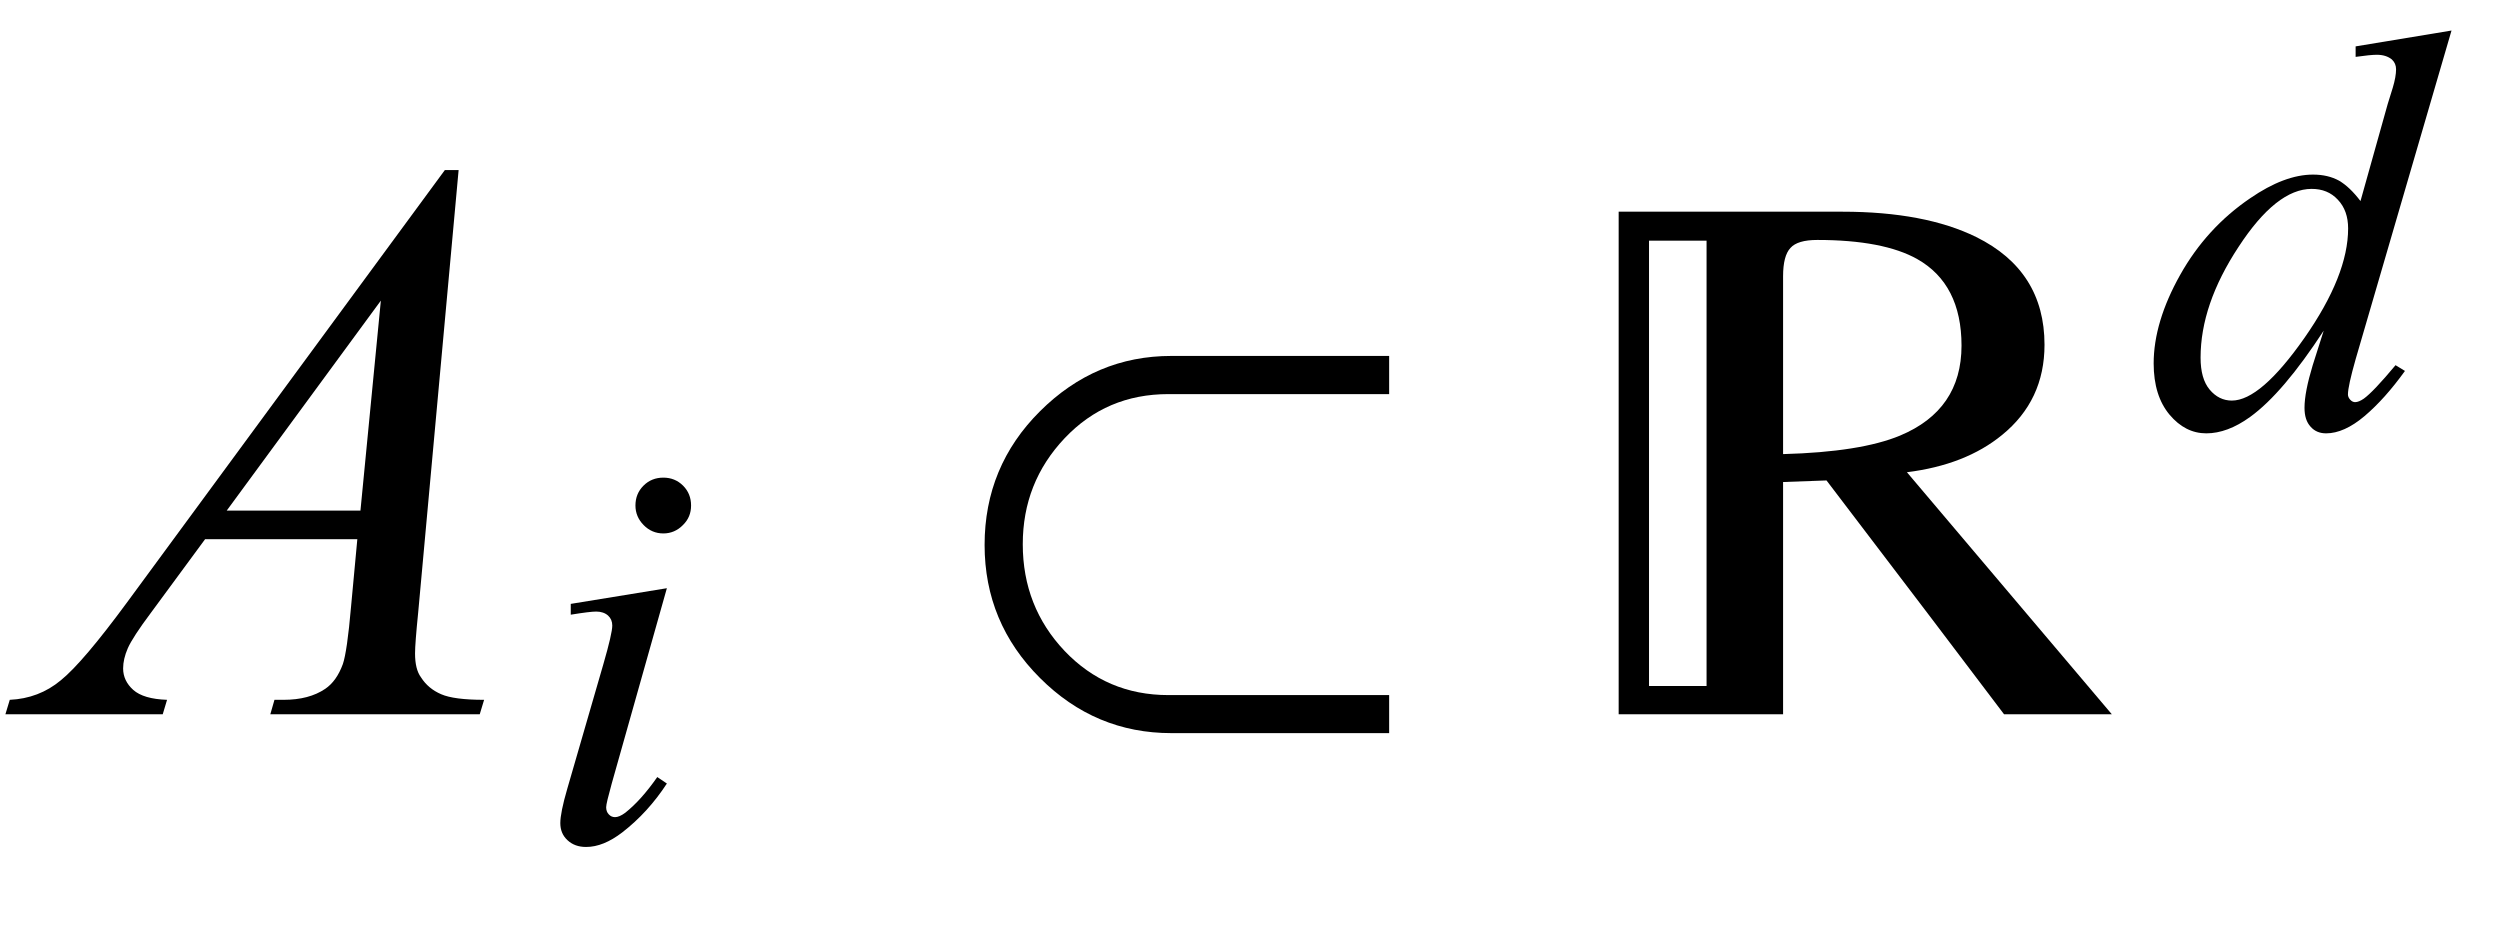
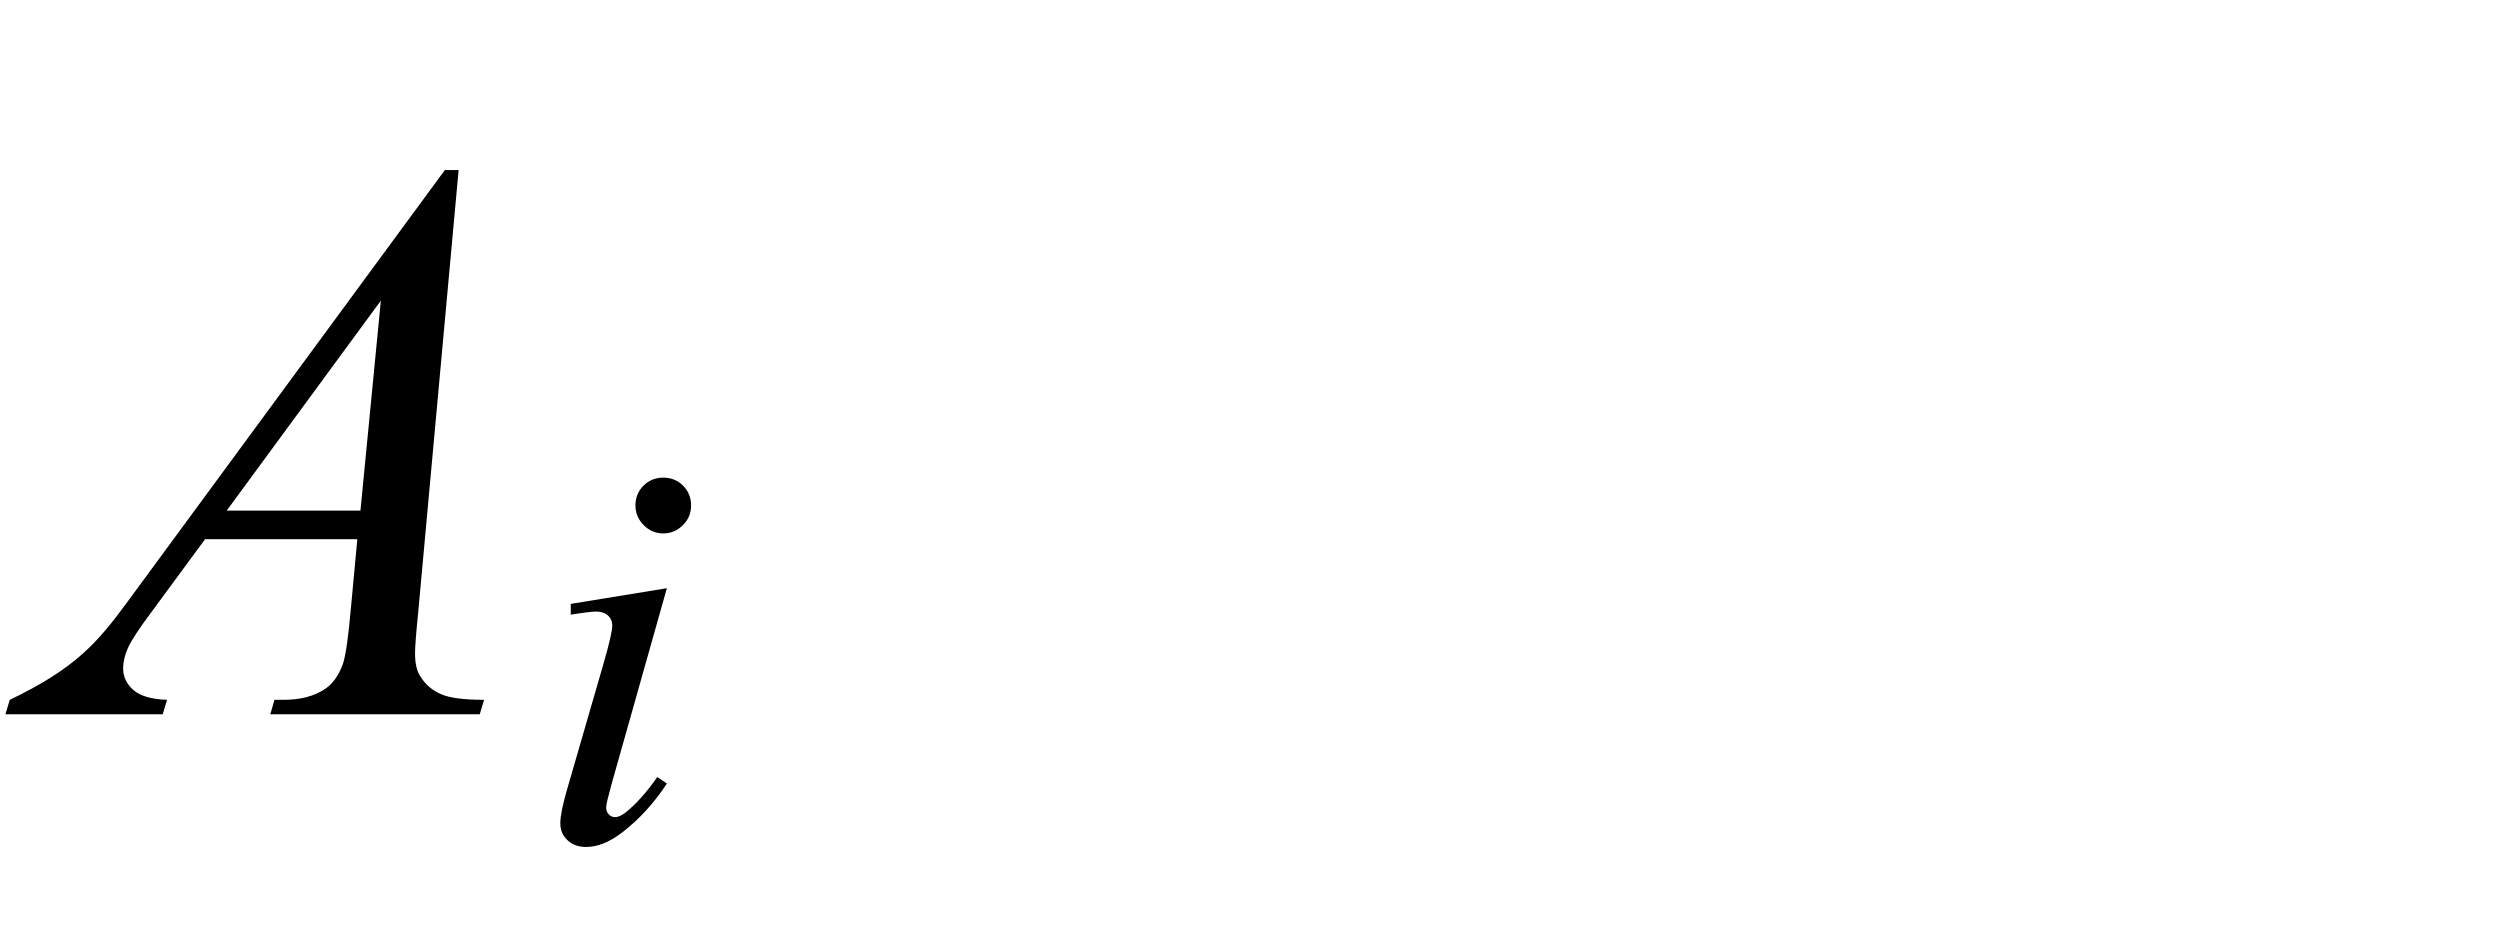
<svg xmlns="http://www.w3.org/2000/svg" xmlns:xlink="http://www.w3.org/1999/xlink" viewBox="0 0 56 21" version="1.1">
  <defs>
    <g>
      <symbol overflow="visible" id="glyph0-0">
        <path style="stroke:none;" d="M 2.496 0 L 2.496 -11.25 L 11.496 -11.25 L 11.496 0 Z M 2.777 -0.281 L 11.215 -0.281 L 11.215 -10.969 L 2.777 -10.969 Z M 2.777 -0.281 " />
      </symbol>
      <symbol overflow="visible" id="glyph0-1">
-         <path style="stroke:none;" d="M 9.273 -12.191 L 8.367 -2.277 C 8.32 -1.812 8.297 -1.508 8.297 -1.363 C 8.297 -1.129 8.34 -0.949 8.43 -0.828 C 8.539 -0.656 8.691 -0.531 8.883 -0.449 C 9.07 -0.367 9.391 -0.324 9.844 -0.324 L 9.746 0 L 5.055 0 L 5.148 -0.324 L 5.352 -0.324 C 5.734 -0.324 6.043 -0.406 6.285 -0.57 C 6.453 -0.684 6.586 -0.867 6.68 -1.125 C 6.742 -1.305 6.805 -1.734 6.863 -2.406 L 7.004 -3.922 L 3.594 -3.922 L 2.383 -2.277 C 2.105 -1.906 1.934 -1.641 1.863 -1.48 C 1.793 -1.32 1.758 -1.168 1.758 -1.027 C 1.758 -0.84 1.836 -0.68 1.984 -0.547 C 2.137 -0.41 2.391 -0.336 2.742 -0.324 L 2.645 0 L -0.879 0 L -0.781 -0.324 C -0.348 -0.344 0.035 -0.488 0.363 -0.762 C 0.695 -1.031 1.188 -1.613 1.844 -2.504 L 8.965 -12.191 Z M 7.531 -9.266 L 4.078 -4.562 L 7.074 -4.562 Z M 7.531 -9.266 " />
+         <path style="stroke:none;" d="M 9.273 -12.191 L 8.367 -2.277 C 8.32 -1.812 8.297 -1.508 8.297 -1.363 C 8.297 -1.129 8.34 -0.949 8.43 -0.828 C 8.539 -0.656 8.691 -0.531 8.883 -0.449 C 9.07 -0.367 9.391 -0.324 9.844 -0.324 L 9.746 0 L 5.055 0 L 5.148 -0.324 L 5.352 -0.324 C 5.734 -0.324 6.043 -0.406 6.285 -0.57 C 6.453 -0.684 6.586 -0.867 6.68 -1.125 C 6.742 -1.305 6.805 -1.734 6.863 -2.406 L 7.004 -3.922 L 3.594 -3.922 L 2.383 -2.277 C 2.105 -1.906 1.934 -1.641 1.863 -1.48 C 1.793 -1.32 1.758 -1.168 1.758 -1.027 C 1.758 -0.84 1.836 -0.68 1.984 -0.547 C 2.137 -0.41 2.391 -0.336 2.742 -0.324 L 2.645 0 L -0.879 0 L -0.781 -0.324 C 0.695 -1.031 1.188 -1.613 1.844 -2.504 L 8.965 -12.191 Z M 7.531 -9.266 L 4.078 -4.562 L 7.074 -4.562 Z M 7.531 -9.266 " />
      </symbol>
      <symbol overflow="visible" id="glyph1-0">
-         <path style="stroke:none;" d="M 1.773 0 L 1.773 -7.988 L 8.164 -7.988 L 8.164 0 Z M 1.973 -0.199 L 7.961 -0.199 L 7.961 -7.789 L 1.973 -7.789 Z M 1.973 -0.199 " />
-       </symbol>
+         </symbol>
      <symbol overflow="visible" id="glyph1-1">
        <path style="stroke:none;" d="M 2.859 -8.125 C 3.031 -8.125 3.18 -8.066 3.301 -7.945 C 3.422 -7.824 3.48 -7.676 3.48 -7.5 C 3.48 -7.328 3.422 -7.184 3.297 -7.062 C 3.176 -6.938 3.027 -6.875 2.859 -6.875 C 2.688 -6.875 2.539 -6.938 2.418 -7.062 C 2.297 -7.184 2.234 -7.332 2.234 -7.5 C 2.234 -7.676 2.293 -7.824 2.414 -7.945 C 2.535 -8.066 2.684 -8.125 2.859 -8.125 Z M 2.938 -5.648 L 1.703 -1.273 C 1.621 -0.977 1.578 -0.801 1.578 -0.742 C 1.578 -0.676 1.598 -0.621 1.637 -0.582 C 1.676 -0.539 1.723 -0.52 1.777 -0.52 C 1.84 -0.52 1.914 -0.551 2.004 -0.617 C 2.242 -0.805 2.48 -1.07 2.723 -1.418 L 2.938 -1.273 C 2.656 -0.84 2.324 -0.477 1.941 -0.18 C 1.656 0.039 1.387 0.148 1.129 0.148 C 0.957 0.148 0.82 0.098 0.711 -0.004 C 0.602 -0.105 0.551 -0.234 0.551 -0.387 C 0.551 -0.539 0.602 -0.797 0.707 -1.156 L 1.516 -3.949 C 1.648 -4.406 1.715 -4.695 1.715 -4.812 C 1.715 -4.902 1.684 -4.977 1.621 -5.035 C 1.555 -5.094 1.465 -5.125 1.355 -5.125 C 1.262 -5.125 1.074 -5.102 0.785 -5.055 L 0.785 -5.297 Z M 2.938 -5.648 " />
      </symbol>
      <symbol overflow="visible" id="glyph1-2">
-         <path style="stroke:none;" d="M 6.914 -8.875 L 4.766 -1.512 C 4.652 -1.109 4.594 -0.848 4.594 -0.723 C 4.594 -0.684 4.609 -0.645 4.645 -0.605 C 4.68 -0.566 4.719 -0.551 4.754 -0.551 C 4.809 -0.551 4.875 -0.578 4.949 -0.629 C 5.09 -0.73 5.328 -0.98 5.66 -1.379 L 5.871 -1.25 C 5.57 -0.832 5.27 -0.496 4.965 -0.238 C 4.66 0.02 4.371 0.148 4.105 0.148 C 3.965 0.148 3.848 0.102 3.758 0 C 3.664 -0.102 3.621 -0.242 3.621 -0.426 C 3.621 -0.66 3.684 -0.98 3.805 -1.379 L 4.051 -2.152 C 3.445 -1.223 2.898 -0.578 2.402 -0.219 C 2.062 0.027 1.734 0.148 1.422 0.148 C 1.105 0.148 0.832 0.008 0.598 -0.27 C 0.363 -0.551 0.242 -0.934 0.242 -1.418 C 0.242 -2.035 0.441 -2.699 0.836 -3.402 C 1.23 -4.105 1.754 -4.676 2.402 -5.117 C 2.914 -5.469 3.383 -5.648 3.812 -5.648 C 4.039 -5.648 4.23 -5.602 4.395 -5.512 C 4.555 -5.418 4.715 -5.266 4.875 -5.055 L 5.484 -7.227 C 5.531 -7.379 5.57 -7.504 5.598 -7.594 C 5.648 -7.762 5.672 -7.898 5.672 -8.008 C 5.672 -8.094 5.641 -8.168 5.578 -8.227 C 5.492 -8.297 5.379 -8.332 5.242 -8.332 C 5.145 -8.332 4.988 -8.316 4.766 -8.285 L 4.766 -8.52 Z M 4.598 -4.441 C 4.598 -4.707 4.523 -4.922 4.367 -5.086 C 4.215 -5.25 4.02 -5.328 3.781 -5.328 C 3.258 -5.328 2.711 -4.898 2.145 -4.031 C 1.574 -3.164 1.293 -2.34 1.293 -1.547 C 1.293 -1.234 1.359 -0.996 1.496 -0.832 C 1.633 -0.668 1.801 -0.586 1.992 -0.586 C 2.422 -0.586 2.965 -1.055 3.621 -1.992 C 4.273 -2.926 4.598 -3.742 4.598 -4.441 Z M 4.598 -4.441 " />
-       </symbol>
+         </symbol>
      <symbol overflow="visible" id="glyph2-0">
-         <path style="stroke:none;" d="M 1.062 0 L 1.062 -13.598 L 7.438 -13.598 L 7.438 0 Z M 2.125 -1.062 L 6.375 -1.062 L 6.375 -12.535 L 2.125 -12.535 Z M 2.125 -1.062 " />
-       </symbol>
+         </symbol>
      <symbol overflow="visible" id="glyph2-1">
-         <path style="stroke:none;" d="M 1.055 -3.793 C 1.055 -4.965 1.469 -5.965 2.297 -6.789 C 3.125 -7.613 4.102 -8.027 5.238 -8.027 L 10.117 -8.027 L 10.117 -7.172 L 5.172 -7.172 C 4.246 -7.172 3.473 -6.844 2.848 -6.184 C 2.223 -5.523 1.91 -4.734 1.91 -3.809 C 1.91 -2.875 2.223 -2.078 2.848 -1.418 C 3.473 -0.762 4.246 -0.43 5.172 -0.43 L 10.117 -0.43 L 10.117 0.422 L 5.238 0.422 C 4.102 0.422 3.121 0.012 2.297 -0.812 C 1.469 -1.637 1.055 -2.633 1.055 -3.793 Z M 1.055 -3.793 " />
-       </symbol>
+         </symbol>
      <symbol overflow="visible" id="glyph2-2">
-         <path style="stroke:none;" d="M 11.305 0 L 8.891 0 C 8.012 -1.168 6.684 -2.914 4.914 -5.238 L 3.941 -5.203 L 3.941 0 L 0.258 0 L 0.258 -11.258 L 5.27 -11.258 C 6.504 -11.258 7.504 -11.066 8.266 -10.691 C 9.285 -10.188 9.797 -9.383 9.797 -8.277 C 9.797 -7.445 9.48 -6.773 8.848 -6.258 C 8.301 -5.809 7.59 -5.531 6.715 -5.422 Z M 7.938 -8.258 C 7.938 -9.176 7.605 -9.824 6.949 -10.195 C 6.445 -10.48 5.695 -10.625 4.707 -10.625 C 4.414 -10.625 4.211 -10.566 4.105 -10.445 C 3.996 -10.328 3.941 -10.117 3.941 -9.812 L 3.941 -5.828 C 5.105 -5.859 5.977 -6 6.559 -6.242 C 7.477 -6.625 7.938 -7.297 7.938 -8.258 Z M 2.227 -0.633 L 2.227 -10.609 L 0.938 -10.609 L 0.938 -0.633 Z M 2.227 -0.633 " />
-       </symbol>
+         </symbol>
    </g>
  </defs>
  <g id="surface396568">
    <g style="fill:rgb(0%,0%,0%);fill-opacity:1;">
      <use xlink:href="#glyph0-1" x="1" y="16" />
    </g>
    <g style="fill:rgb(0%,0%,0%);fill-opacity:1;">
      <use xlink:href="#glyph1-1" x="12" y="18.824" />
    </g>
    <g style="fill:rgb(0%,0%,0%);fill-opacity:1;">
      <use xlink:href="#glyph2-1" x="21" y="16" />
    </g>
    <g style="fill:rgb(0%,0%,0%);fill-opacity:1;">
      <use xlink:href="#glyph2-2" x="36" y="16" />
    </g>
    <g style="fill:rgb(0%,0%,0%);fill-opacity:1;">
      <use xlink:href="#glyph1-2" x="48" y="9.559" />
    </g>
  </g>
</svg>